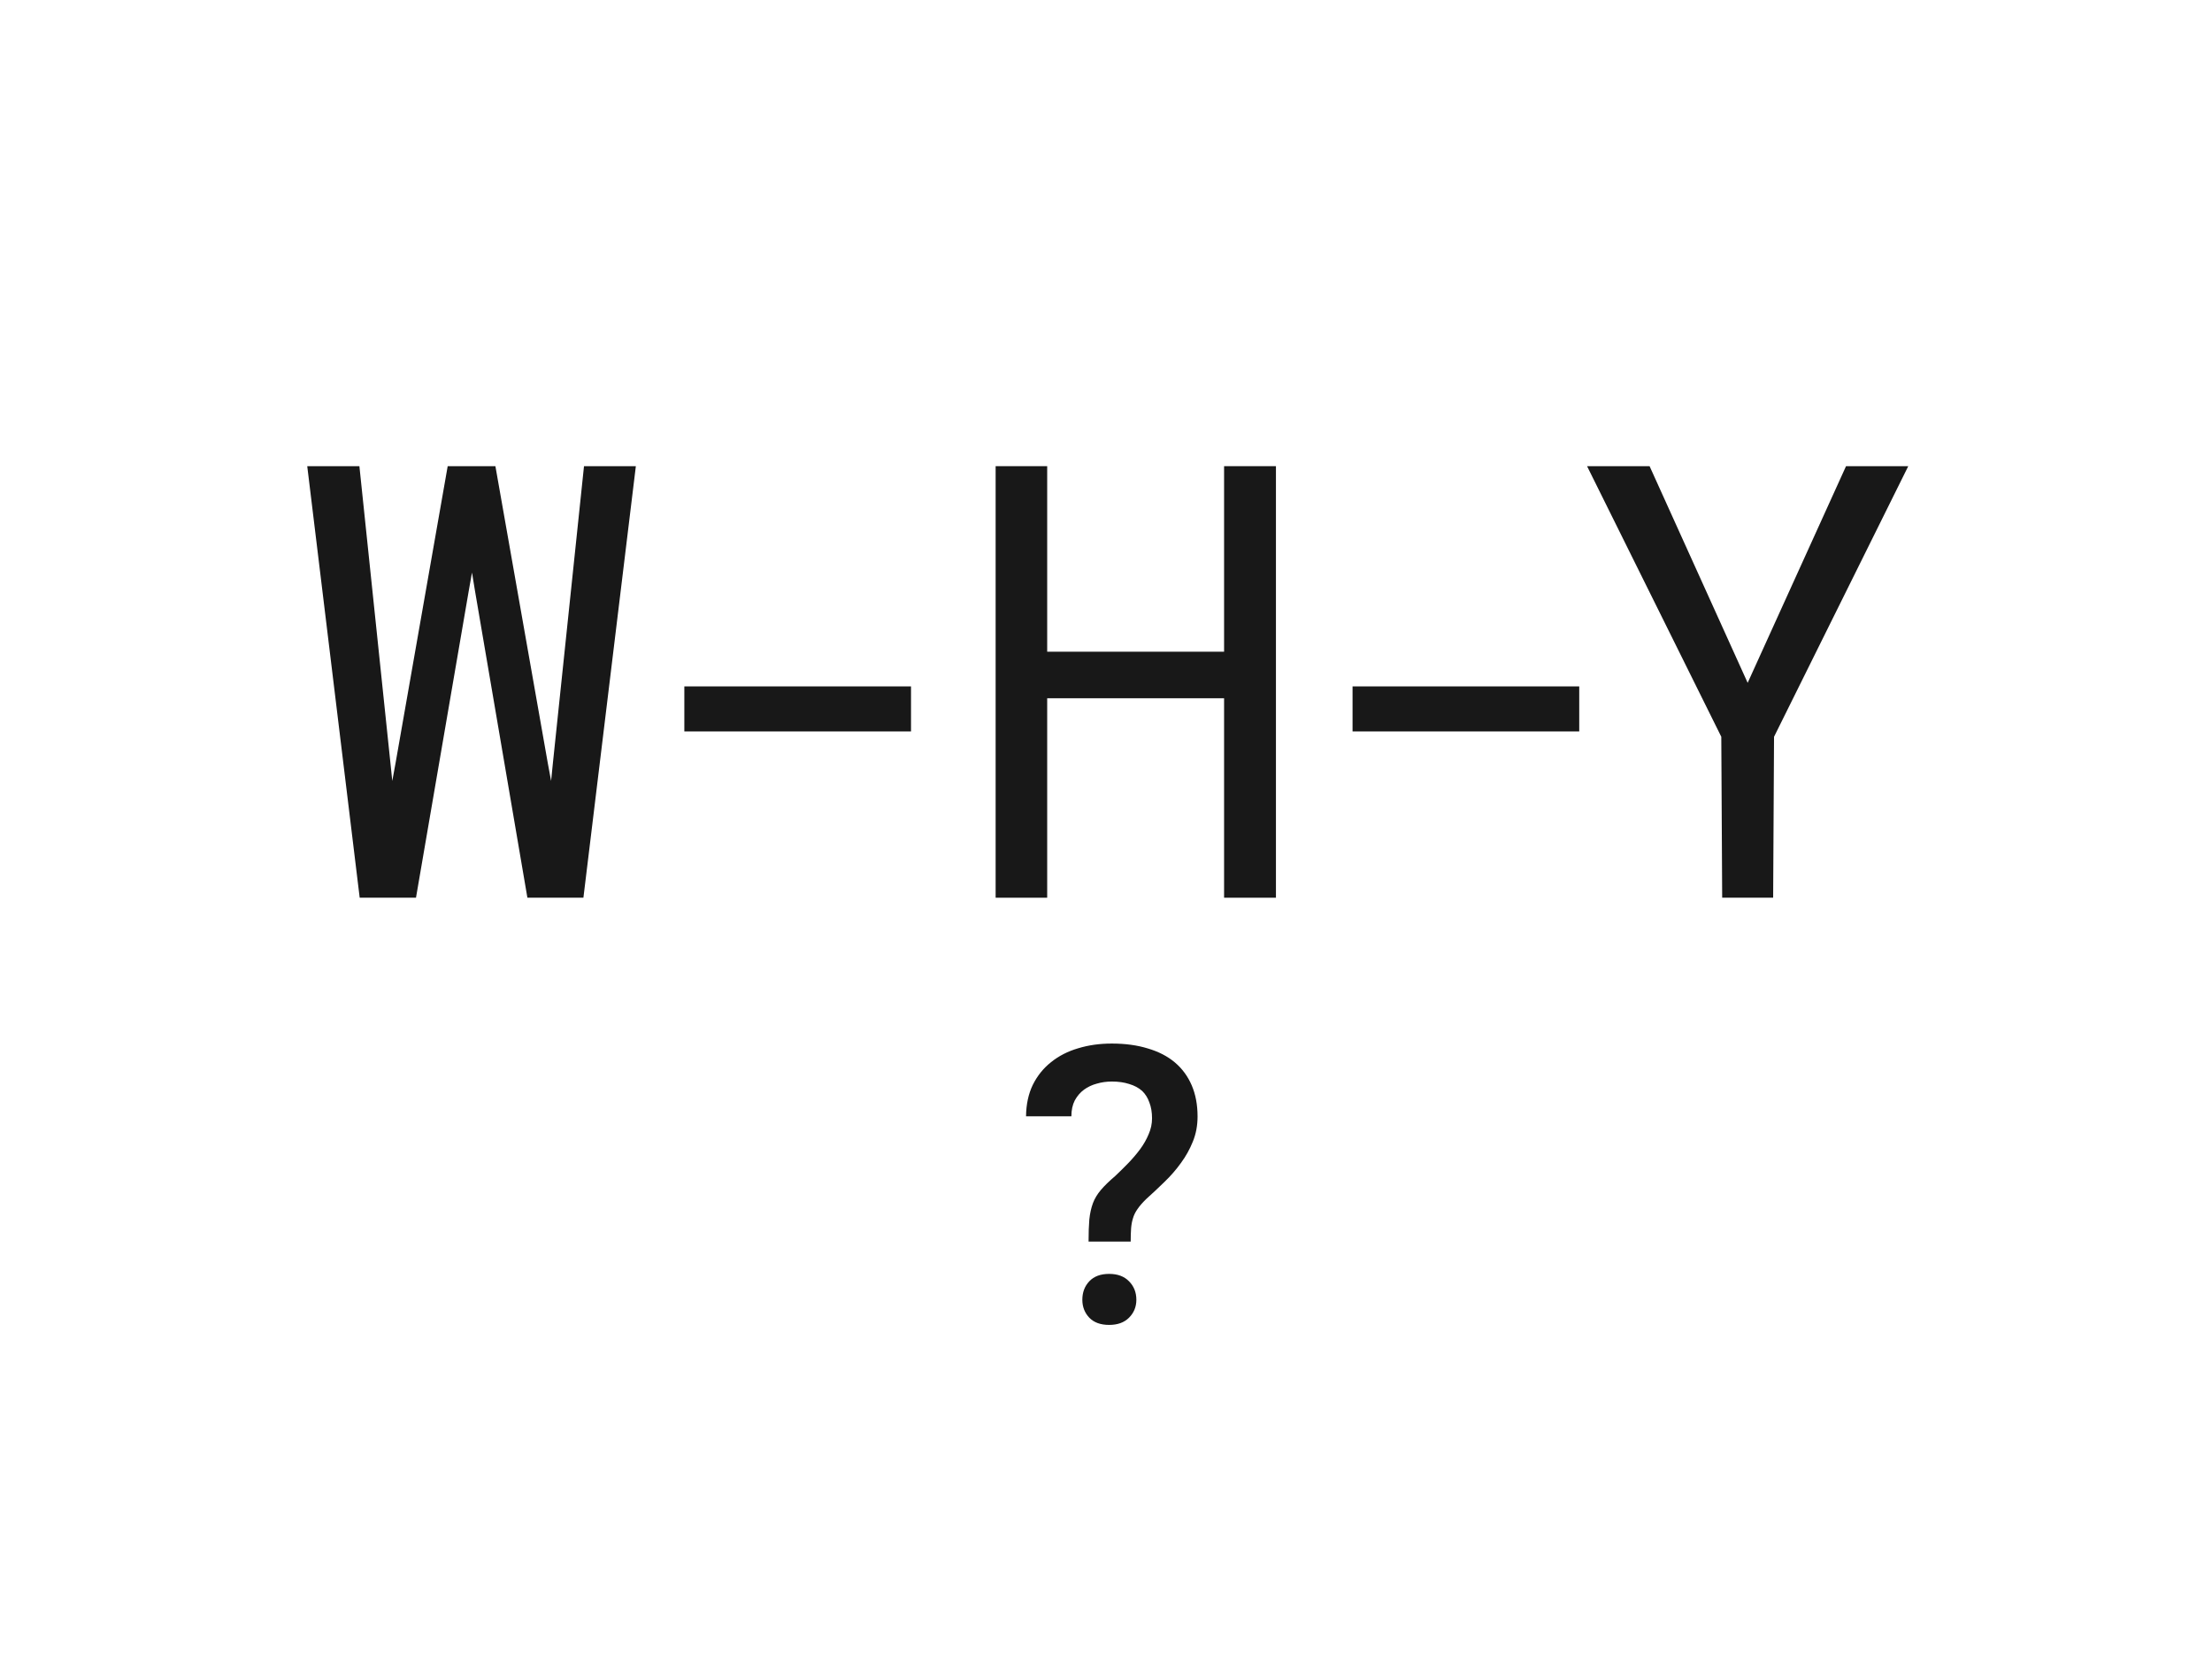
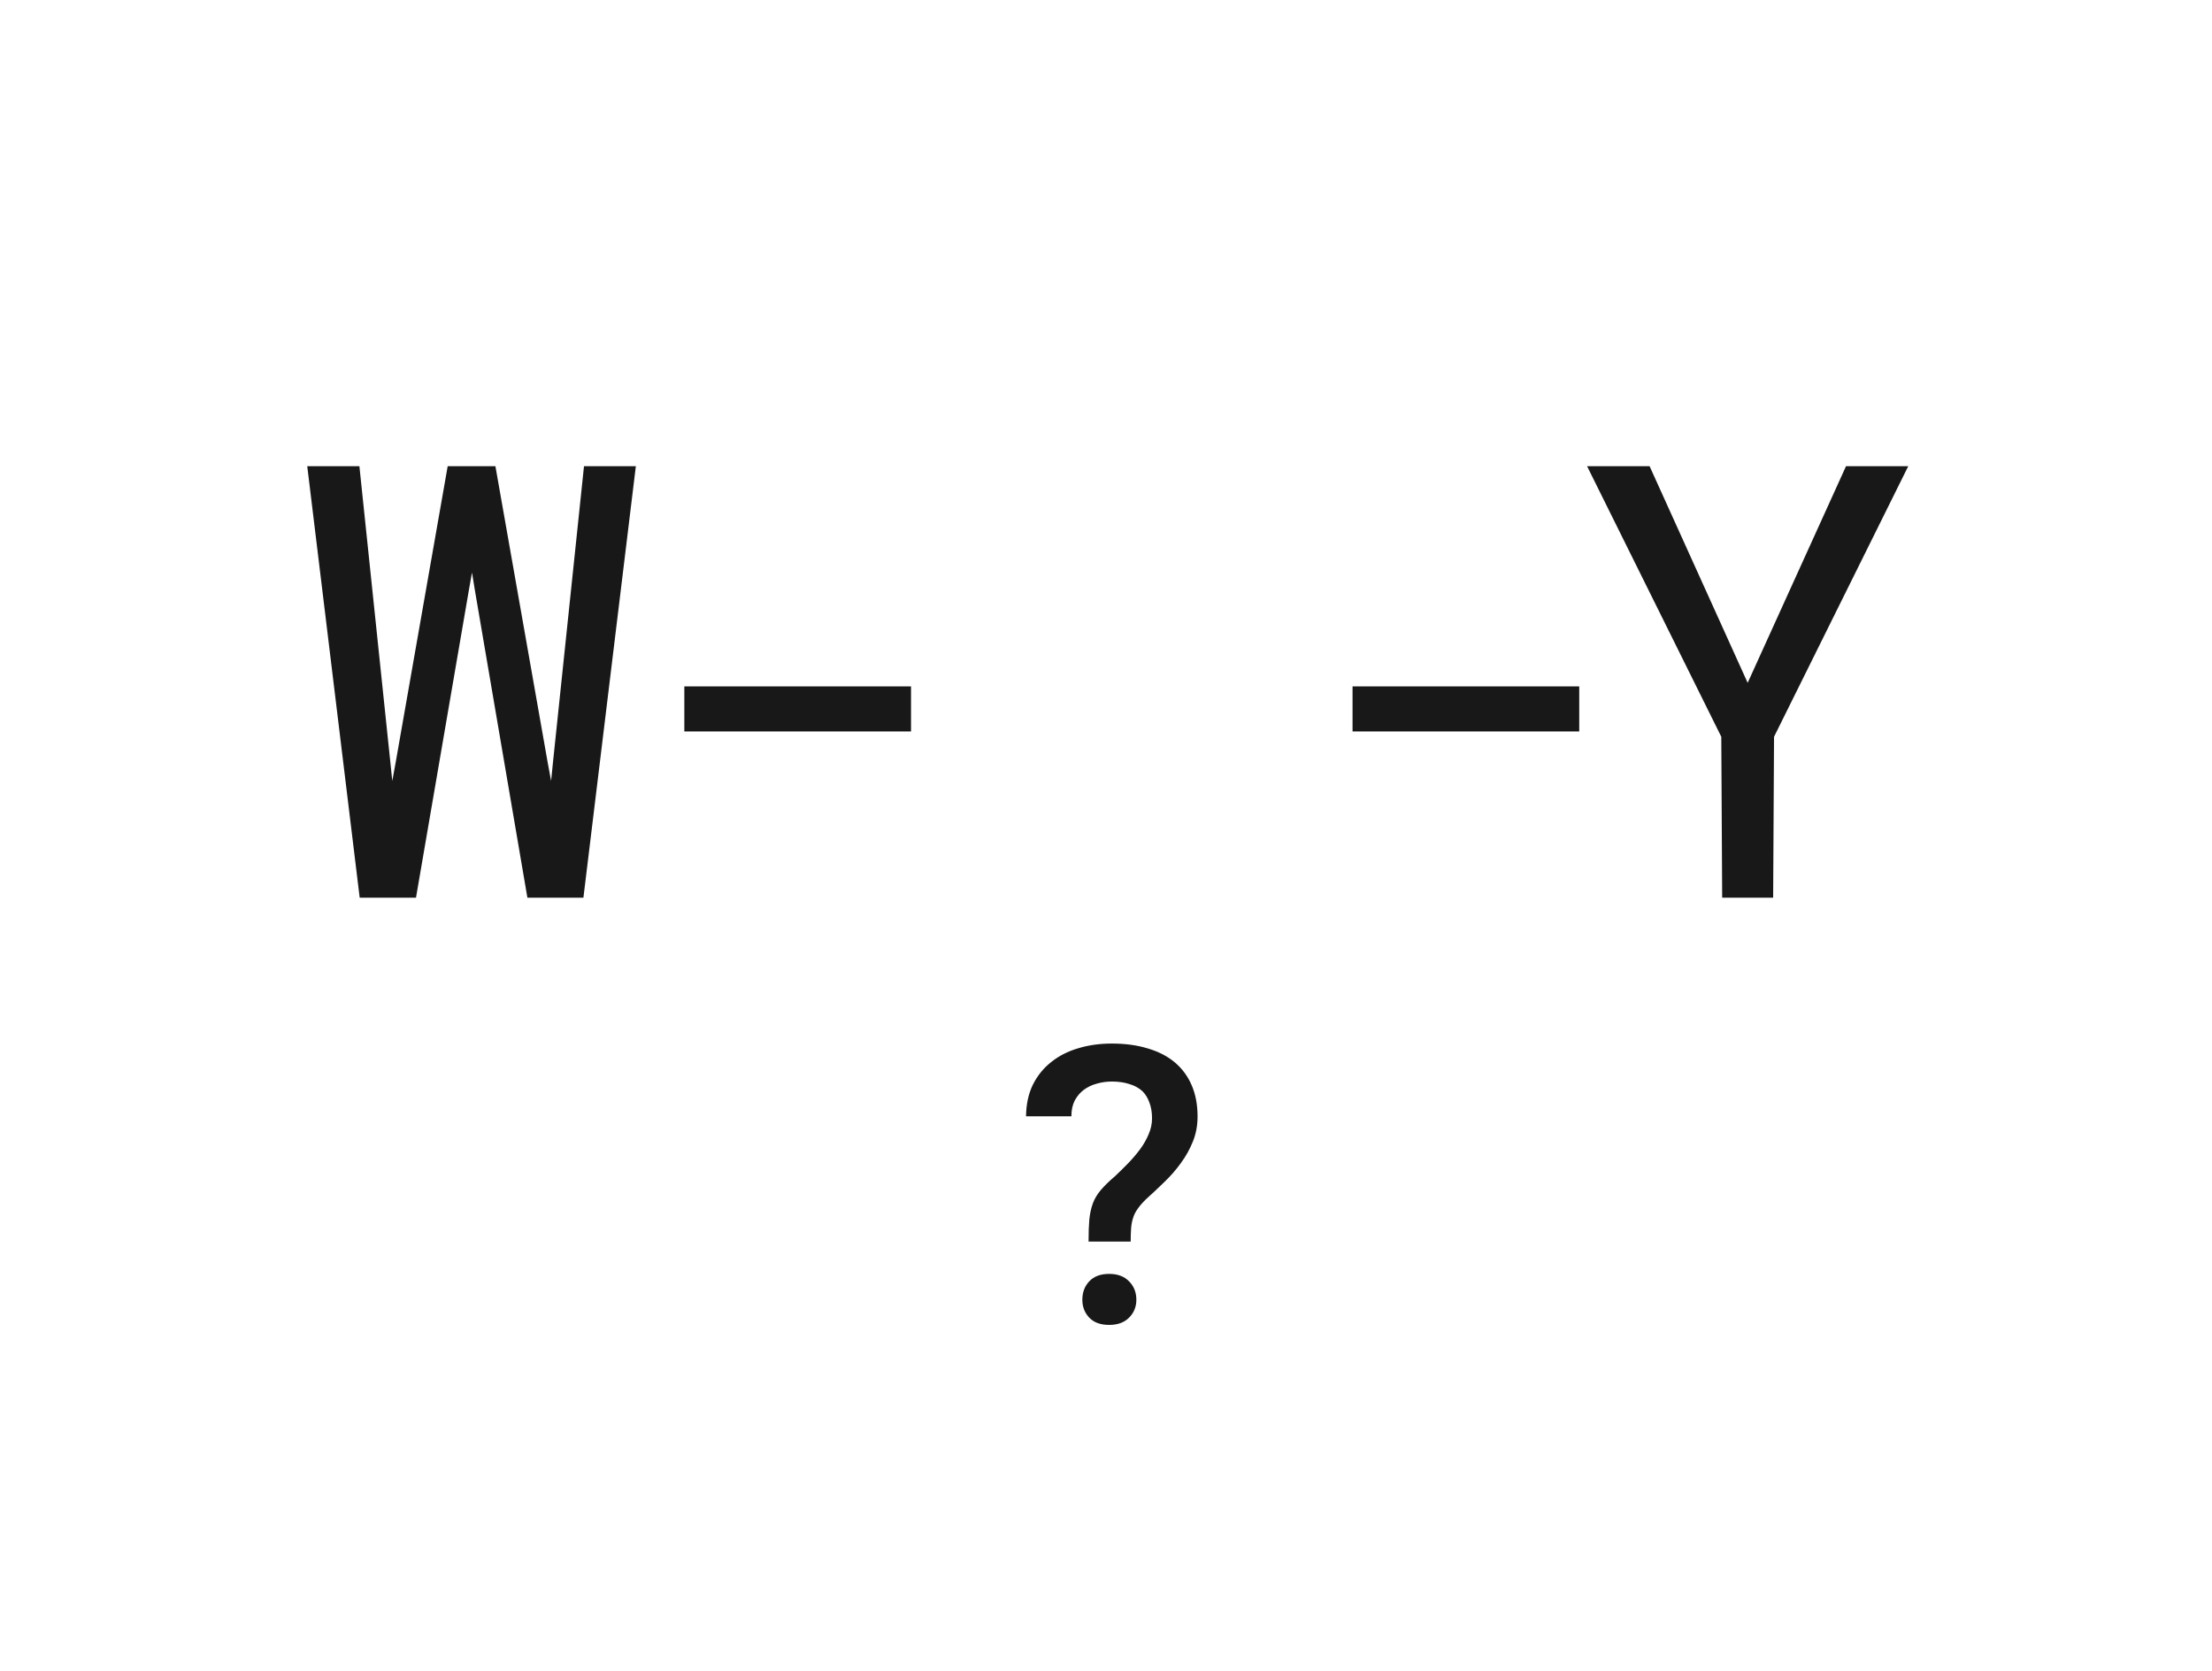
<svg xmlns="http://www.w3.org/2000/svg" width="335" height="253" viewBox="0 0 335 253" fill="none">
  <path d="M164.86 187.977C164.86 186.642 164.898 185.526 164.974 184.63C165.07 183.715 165.251 182.894 165.518 182.17C165.785 181.464 166.185 180.797 166.719 180.167C167.253 179.538 167.978 178.832 168.894 178.05C169.542 177.44 170.19 176.801 170.839 176.133C171.506 175.447 172.117 174.732 172.67 173.988C173.204 173.263 173.633 172.51 173.957 171.728C174.3 170.946 174.472 170.145 174.472 169.325C174.472 168.409 174.339 167.608 174.072 166.922C173.824 166.216 173.461 165.634 172.984 165.177C172.45 164.7 171.792 164.347 171.011 164.118C170.248 163.87 169.37 163.746 168.379 163.746C167.597 163.746 166.843 163.851 166.119 164.061C165.394 164.252 164.745 164.557 164.173 164.976C163.601 165.396 163.134 165.94 162.771 166.607C162.428 167.275 162.257 168.076 162.257 169.01H155.391C155.41 167.198 155.753 165.606 156.421 164.233C157.107 162.859 158.032 161.715 159.195 160.8C160.359 159.865 161.722 159.169 163.286 158.711C164.85 158.234 166.548 157.996 168.379 157.996C170.419 157.996 172.241 158.244 173.843 158.74C175.464 159.217 176.827 159.922 177.934 160.857C179.04 161.791 179.888 162.945 180.48 164.318C181.071 165.692 181.367 167.265 181.367 169.039C181.367 170.412 181.128 171.68 180.651 172.844C180.194 173.988 179.593 175.065 178.849 176.076C178.124 177.087 177.295 178.041 176.36 178.937C175.445 179.833 174.529 180.692 173.614 181.512C173.042 182.065 172.593 182.58 172.269 183.057C171.945 183.514 171.716 183.982 171.583 184.458C171.43 184.935 171.335 185.46 171.297 186.032C171.258 186.585 171.239 187.233 171.239 187.977H164.86ZM163.916 196.788C163.916 195.663 164.269 194.729 164.974 193.985C165.68 193.241 166.681 192.869 167.978 192.869C169.256 192.869 170.257 193.241 170.982 193.985C171.726 194.729 172.098 195.663 172.098 196.788C172.098 197.856 171.726 198.762 170.982 199.506C170.257 200.231 169.256 200.593 167.978 200.593C166.681 200.593 165.68 200.231 164.974 199.506C164.269 198.762 163.916 197.856 163.916 196.788Z" fill="#181818" />
  <path d="M264.678 103.382L279.576 70.578H289L268.672 111.549L268.537 135.916H260.818L260.684 111.549L240.355 70.578H249.824L264.678 103.382Z" fill="#181818" />
-   <path d="M239.169 110.743H204.84V103.922H239.169V110.743Z" fill="#181818" />
-   <path d="M193.237 135.916H185.384V105.715H158.593V135.916H150.785V70.578H158.593V98.67H185.384V70.578H193.237V135.916Z" fill="#181818" />
+   <path d="M239.169 110.743H204.84V103.922H239.169Z" fill="#181818" />
  <path d="M137.97 110.743H103.641V103.922H137.97V110.743Z" fill="#181818" />
  <path d="M54.474 135.916L46.531 70.578H54.429L59.141 115.633L59.41 118.235L59.904 115.543L67.802 70.578H75.027L82.97 115.588L83.463 118.235L83.733 115.543L88.445 70.578H96.298L88.355 135.916H79.873L71.93 89.426L71.482 86.688L70.988 89.471L63 135.916H54.474Z" fill="#181818" />
</svg>